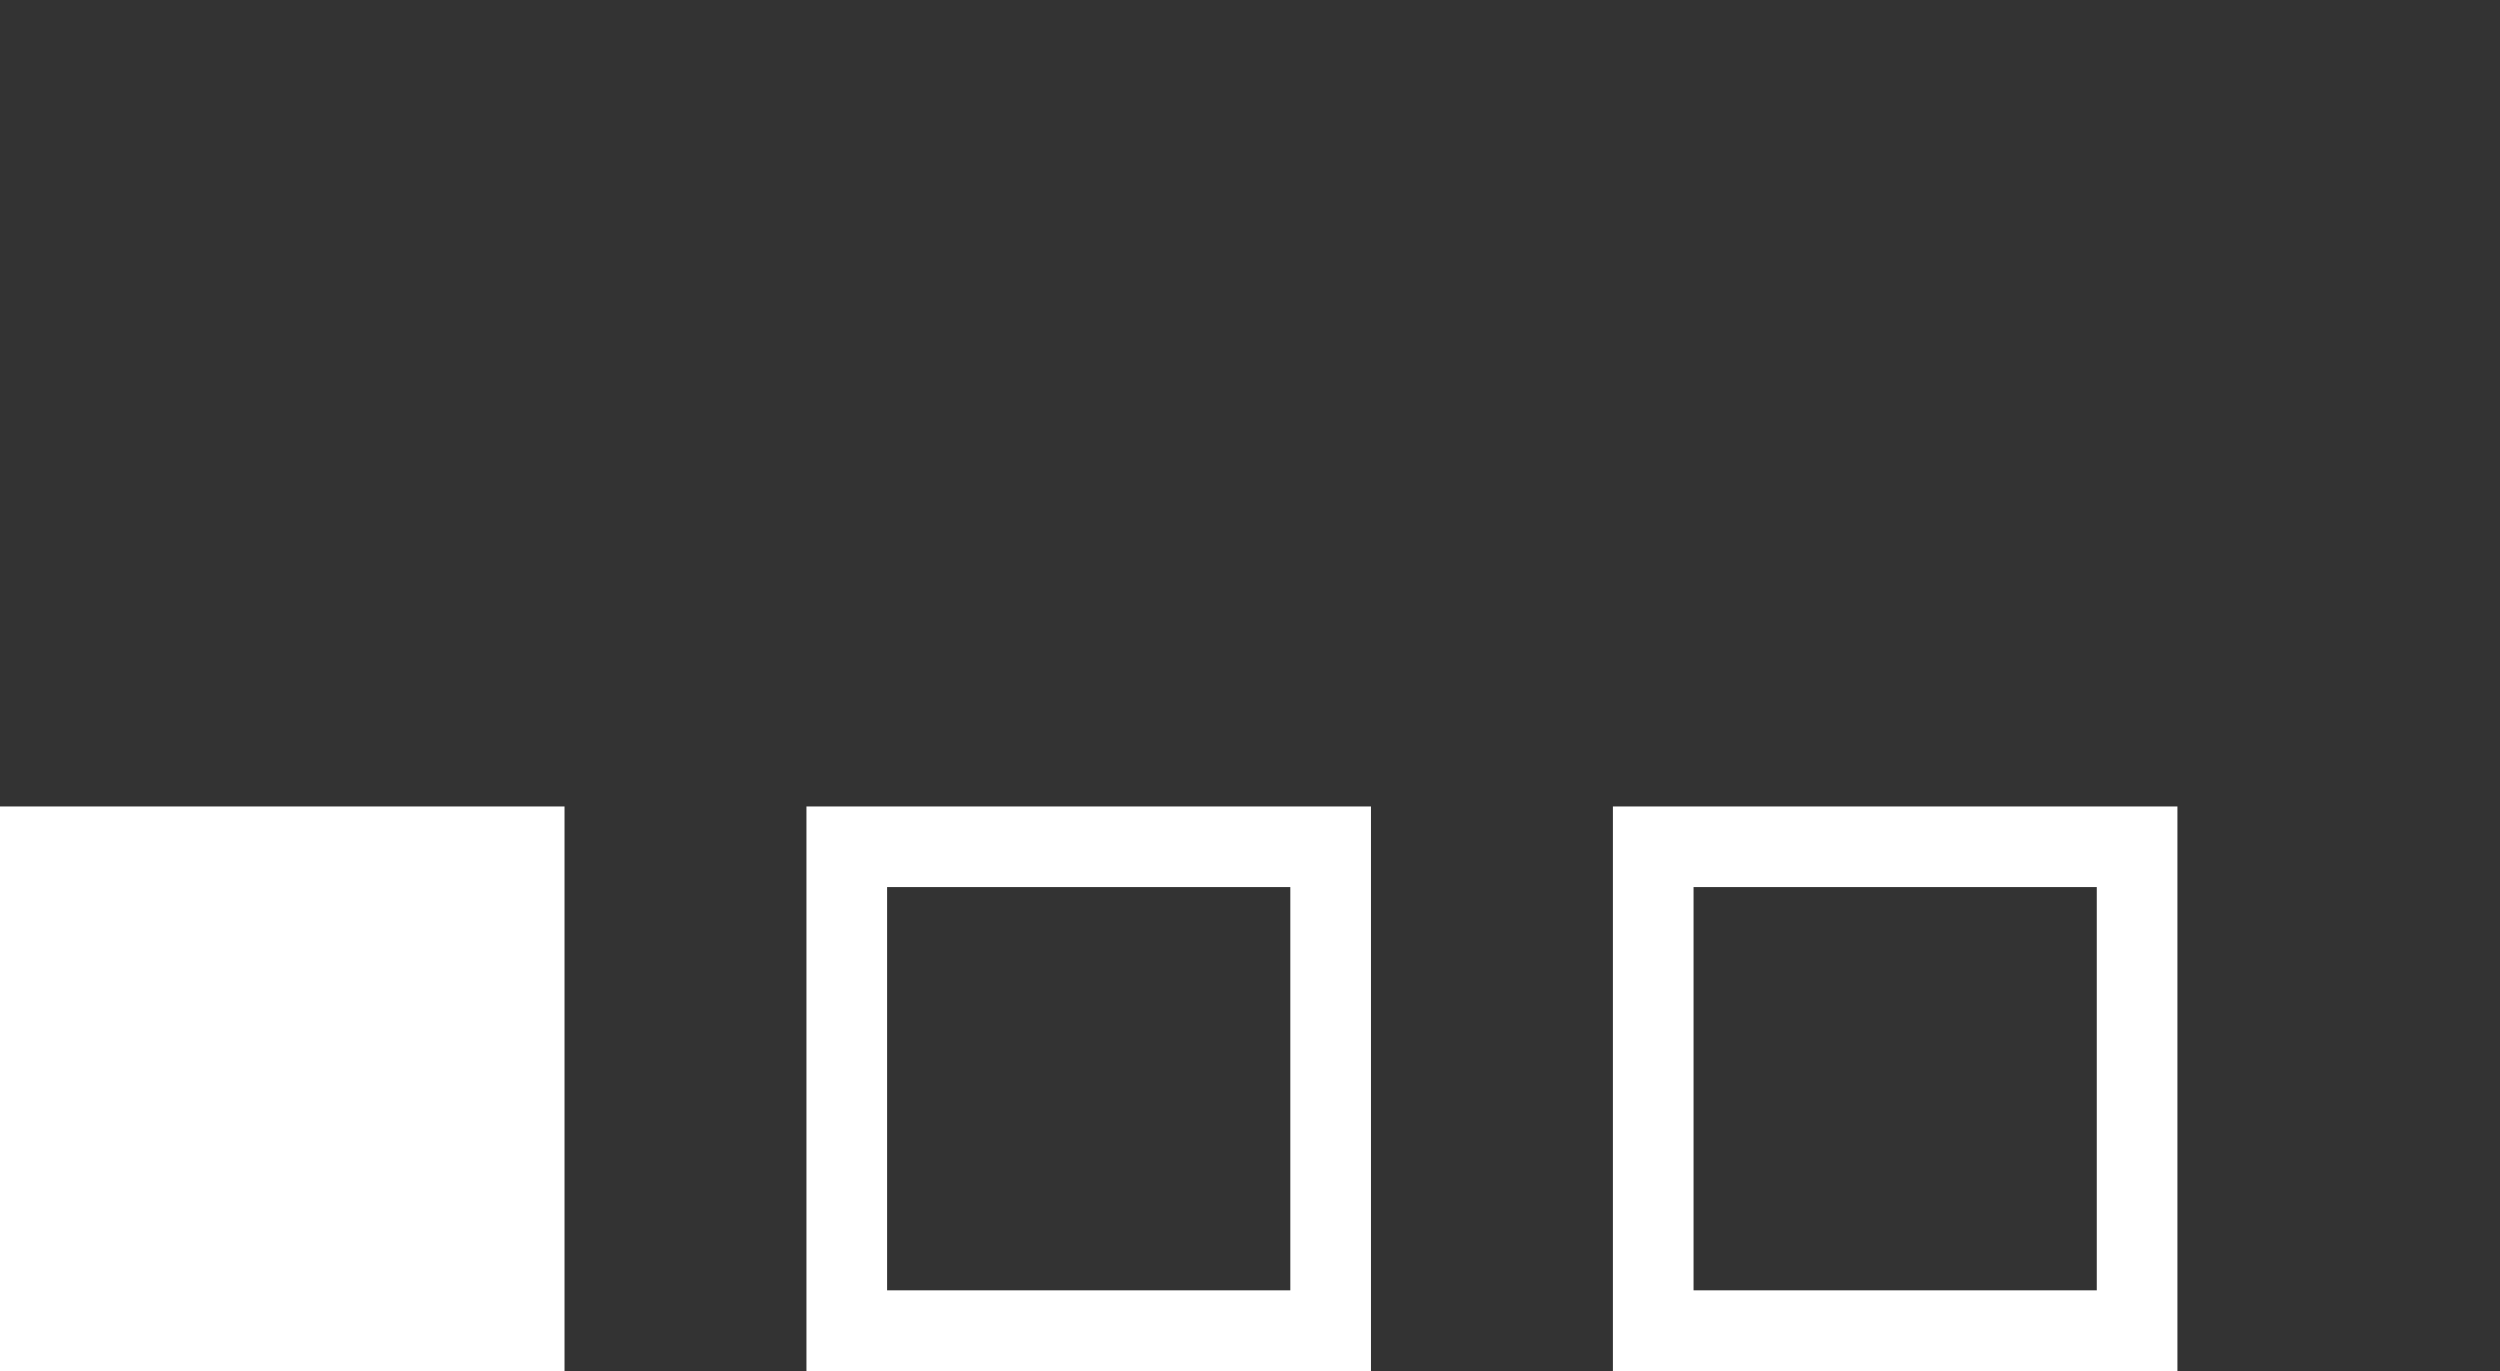
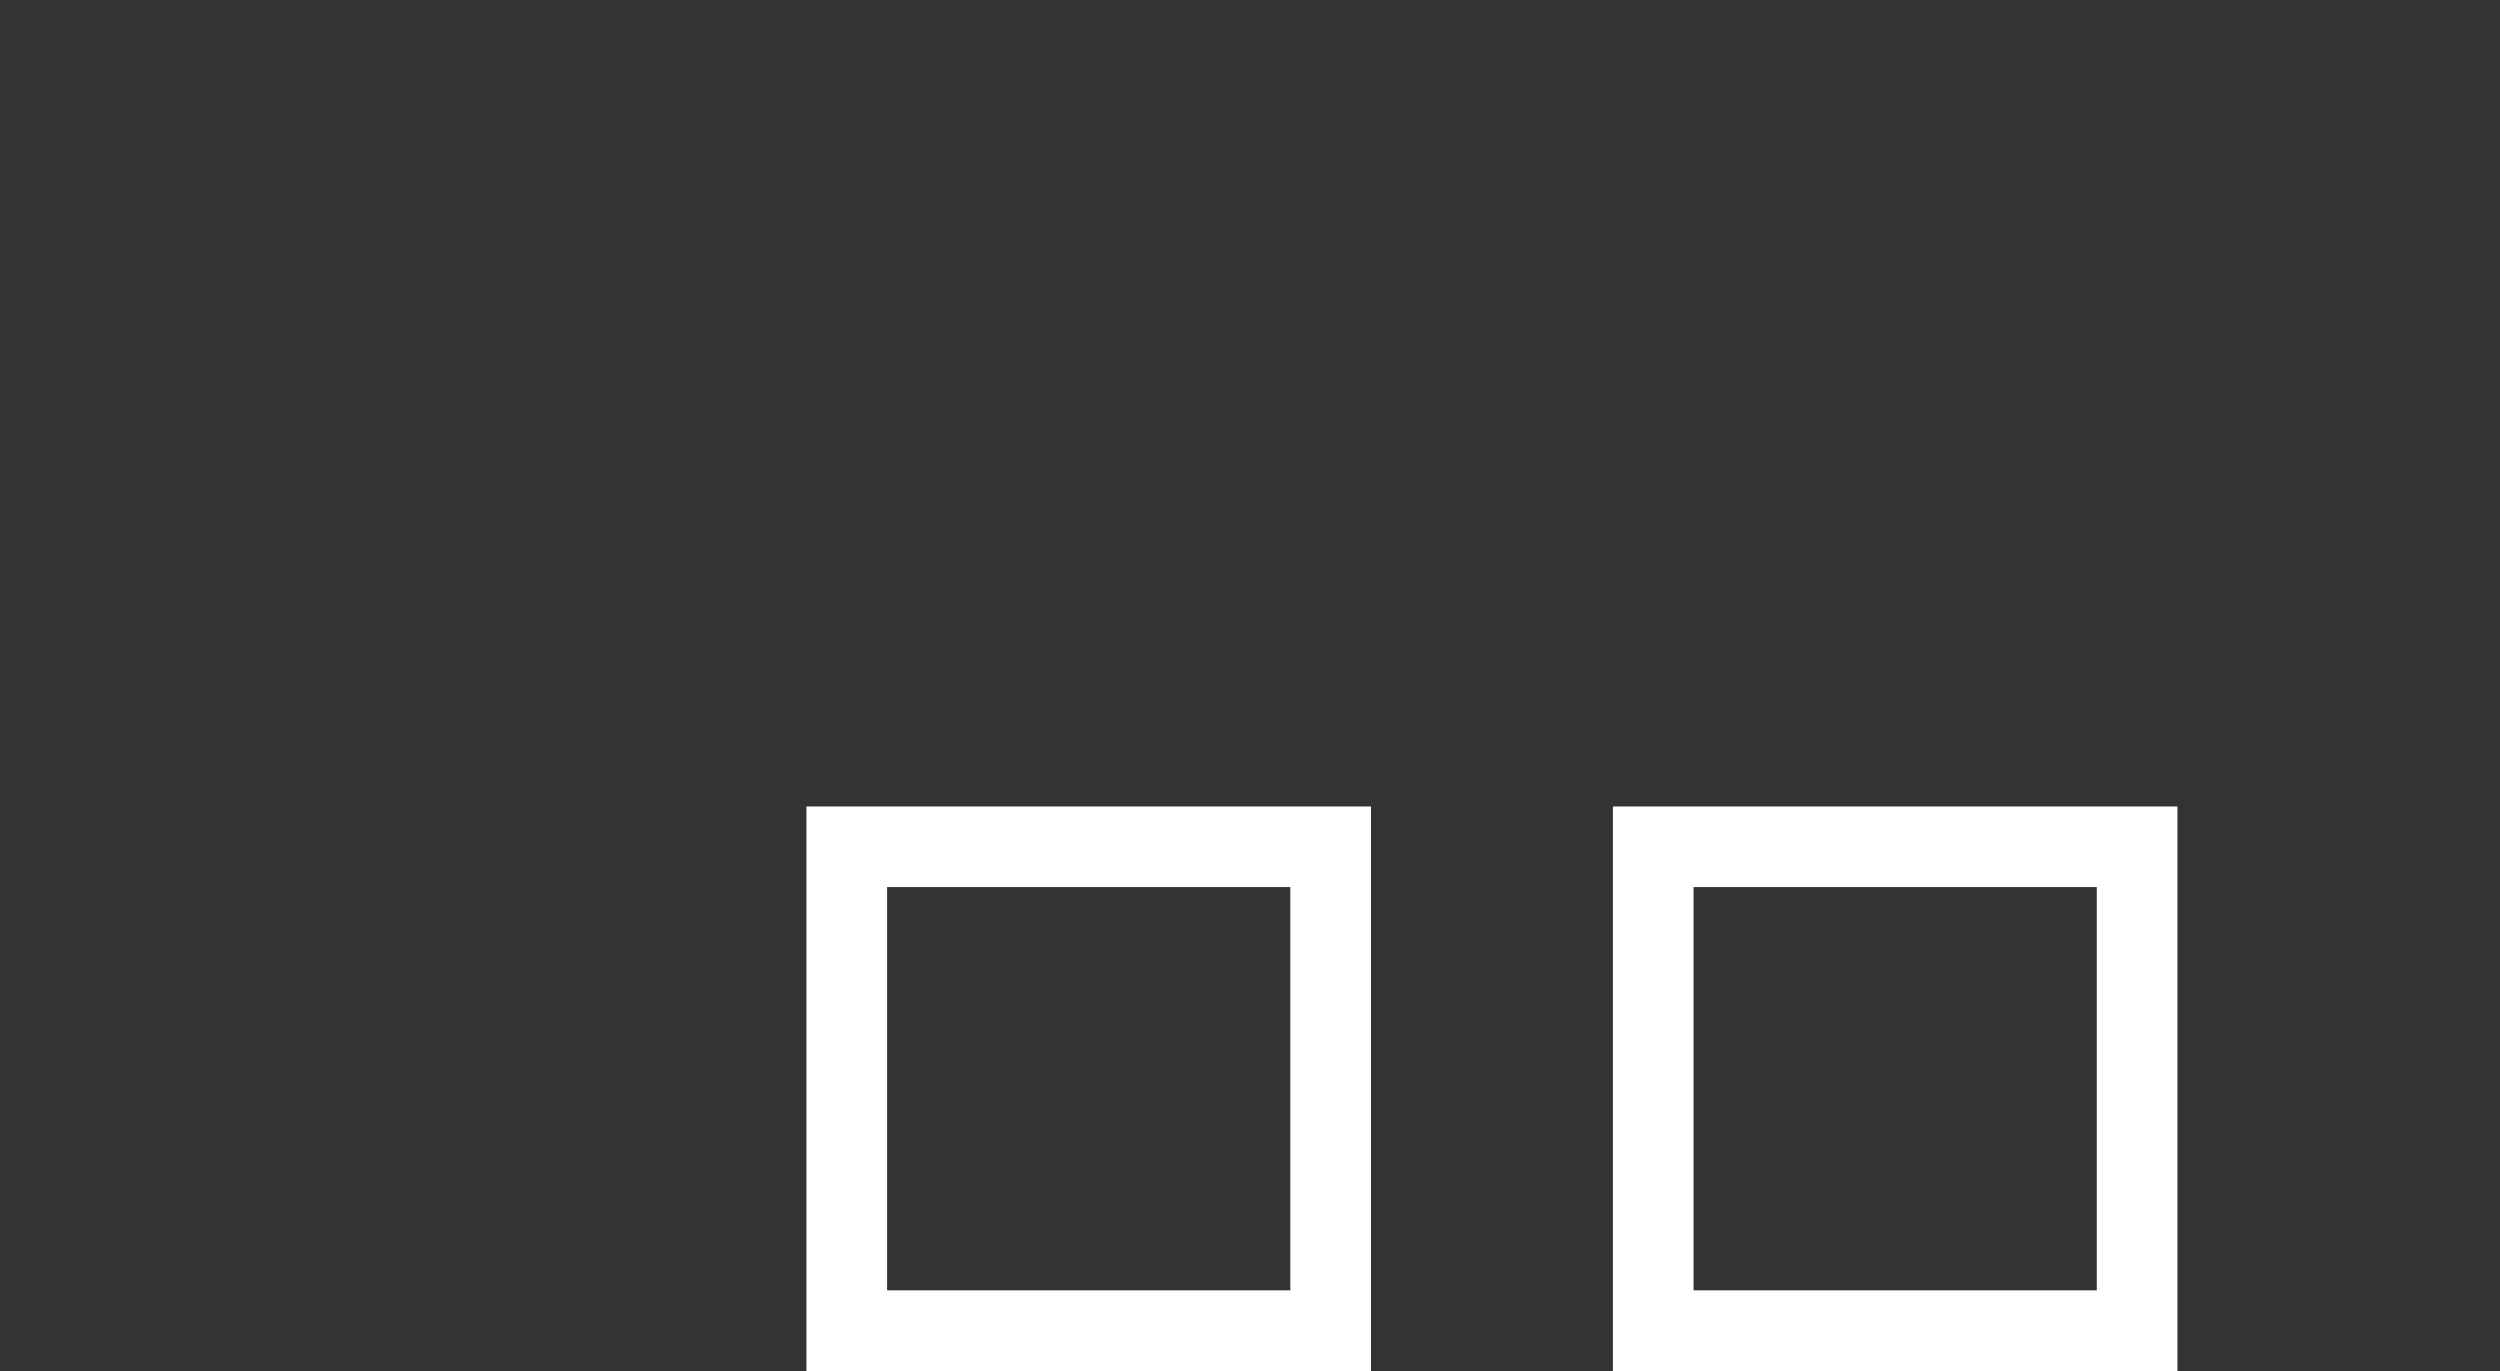
<svg xmlns="http://www.w3.org/2000/svg" width="31" height="17" viewBox="0 0 31 17" fill="none">
  <rect x="0" y="0" width="31" height="17" fill="#333333" stroke="none" />
  <g clip-path="url(#clip0_511_2364)">
-     <rect x="0.5" y="10.5" width="6" height="6" fill="white" stroke="white" />
    <rect x="10.5" y="10.5" width="6" height="6" stroke="white" />
    <rect x="20.5" y="10.5" width="6" height="6" stroke="white" />
  </g>
  <defs>
    <clipPath id="clip0_511_2364">
      <rect width="31" height="17" fill="white" />
    </clipPath>
  </defs>
</svg>